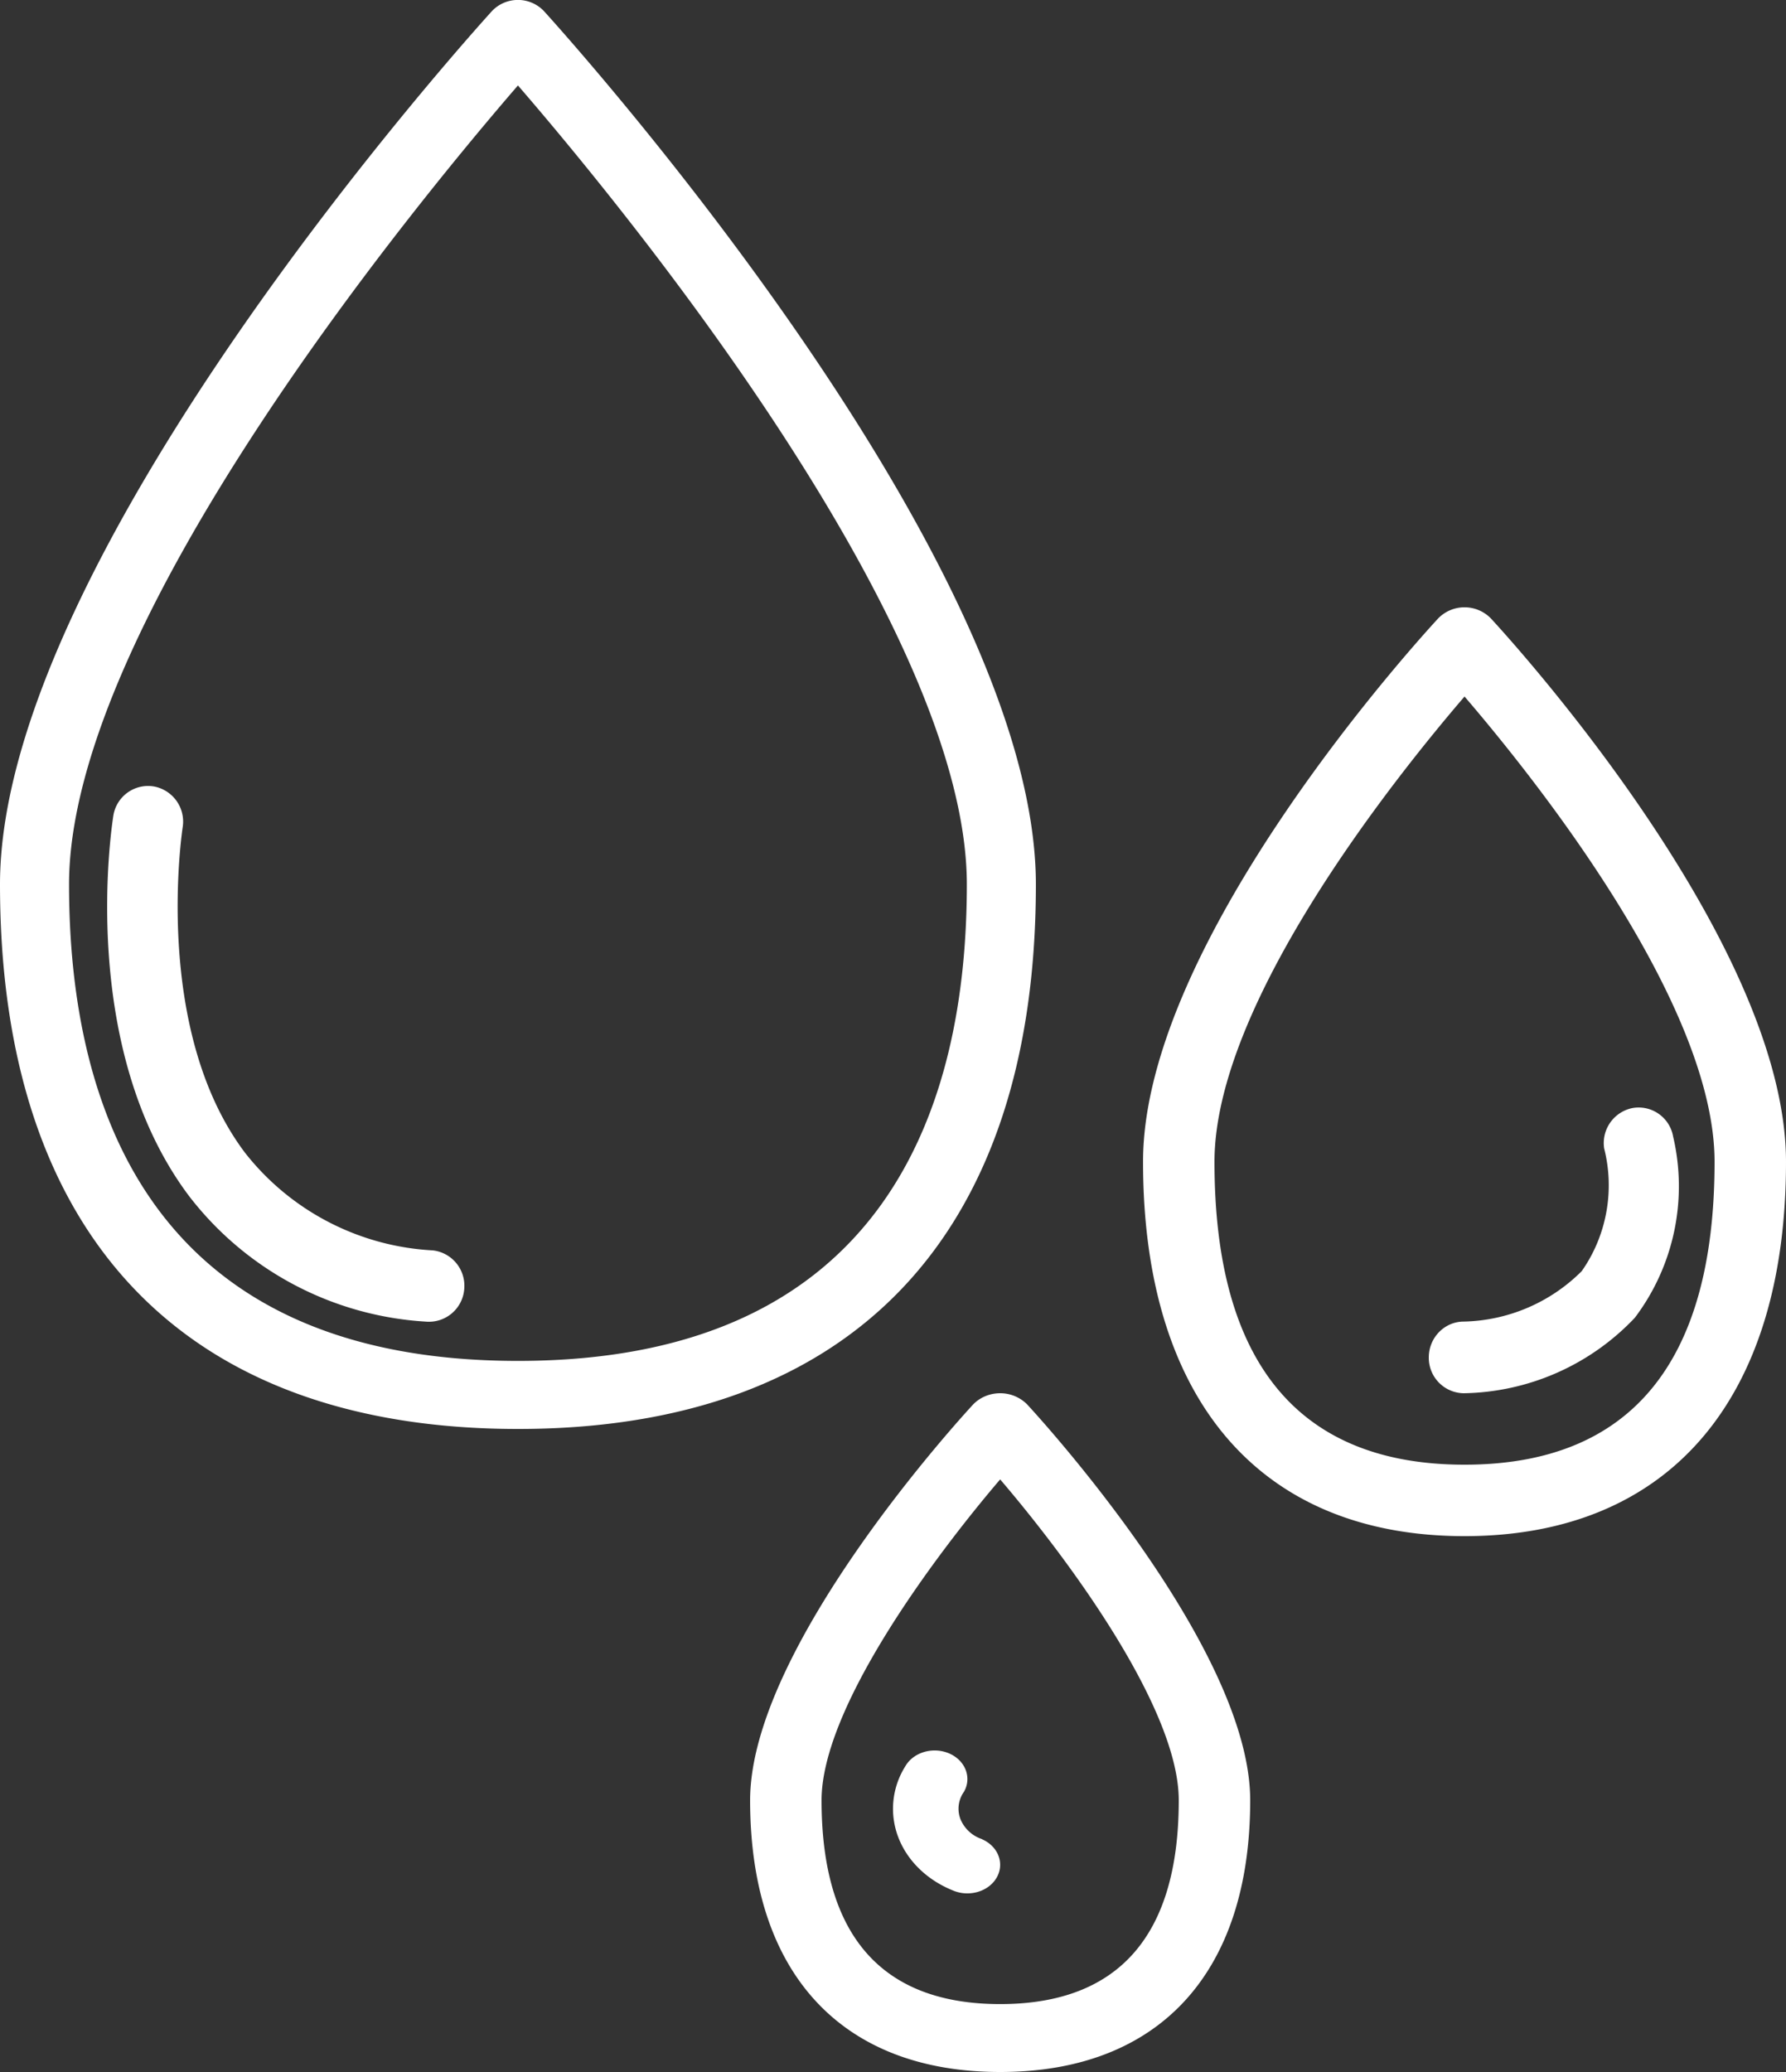
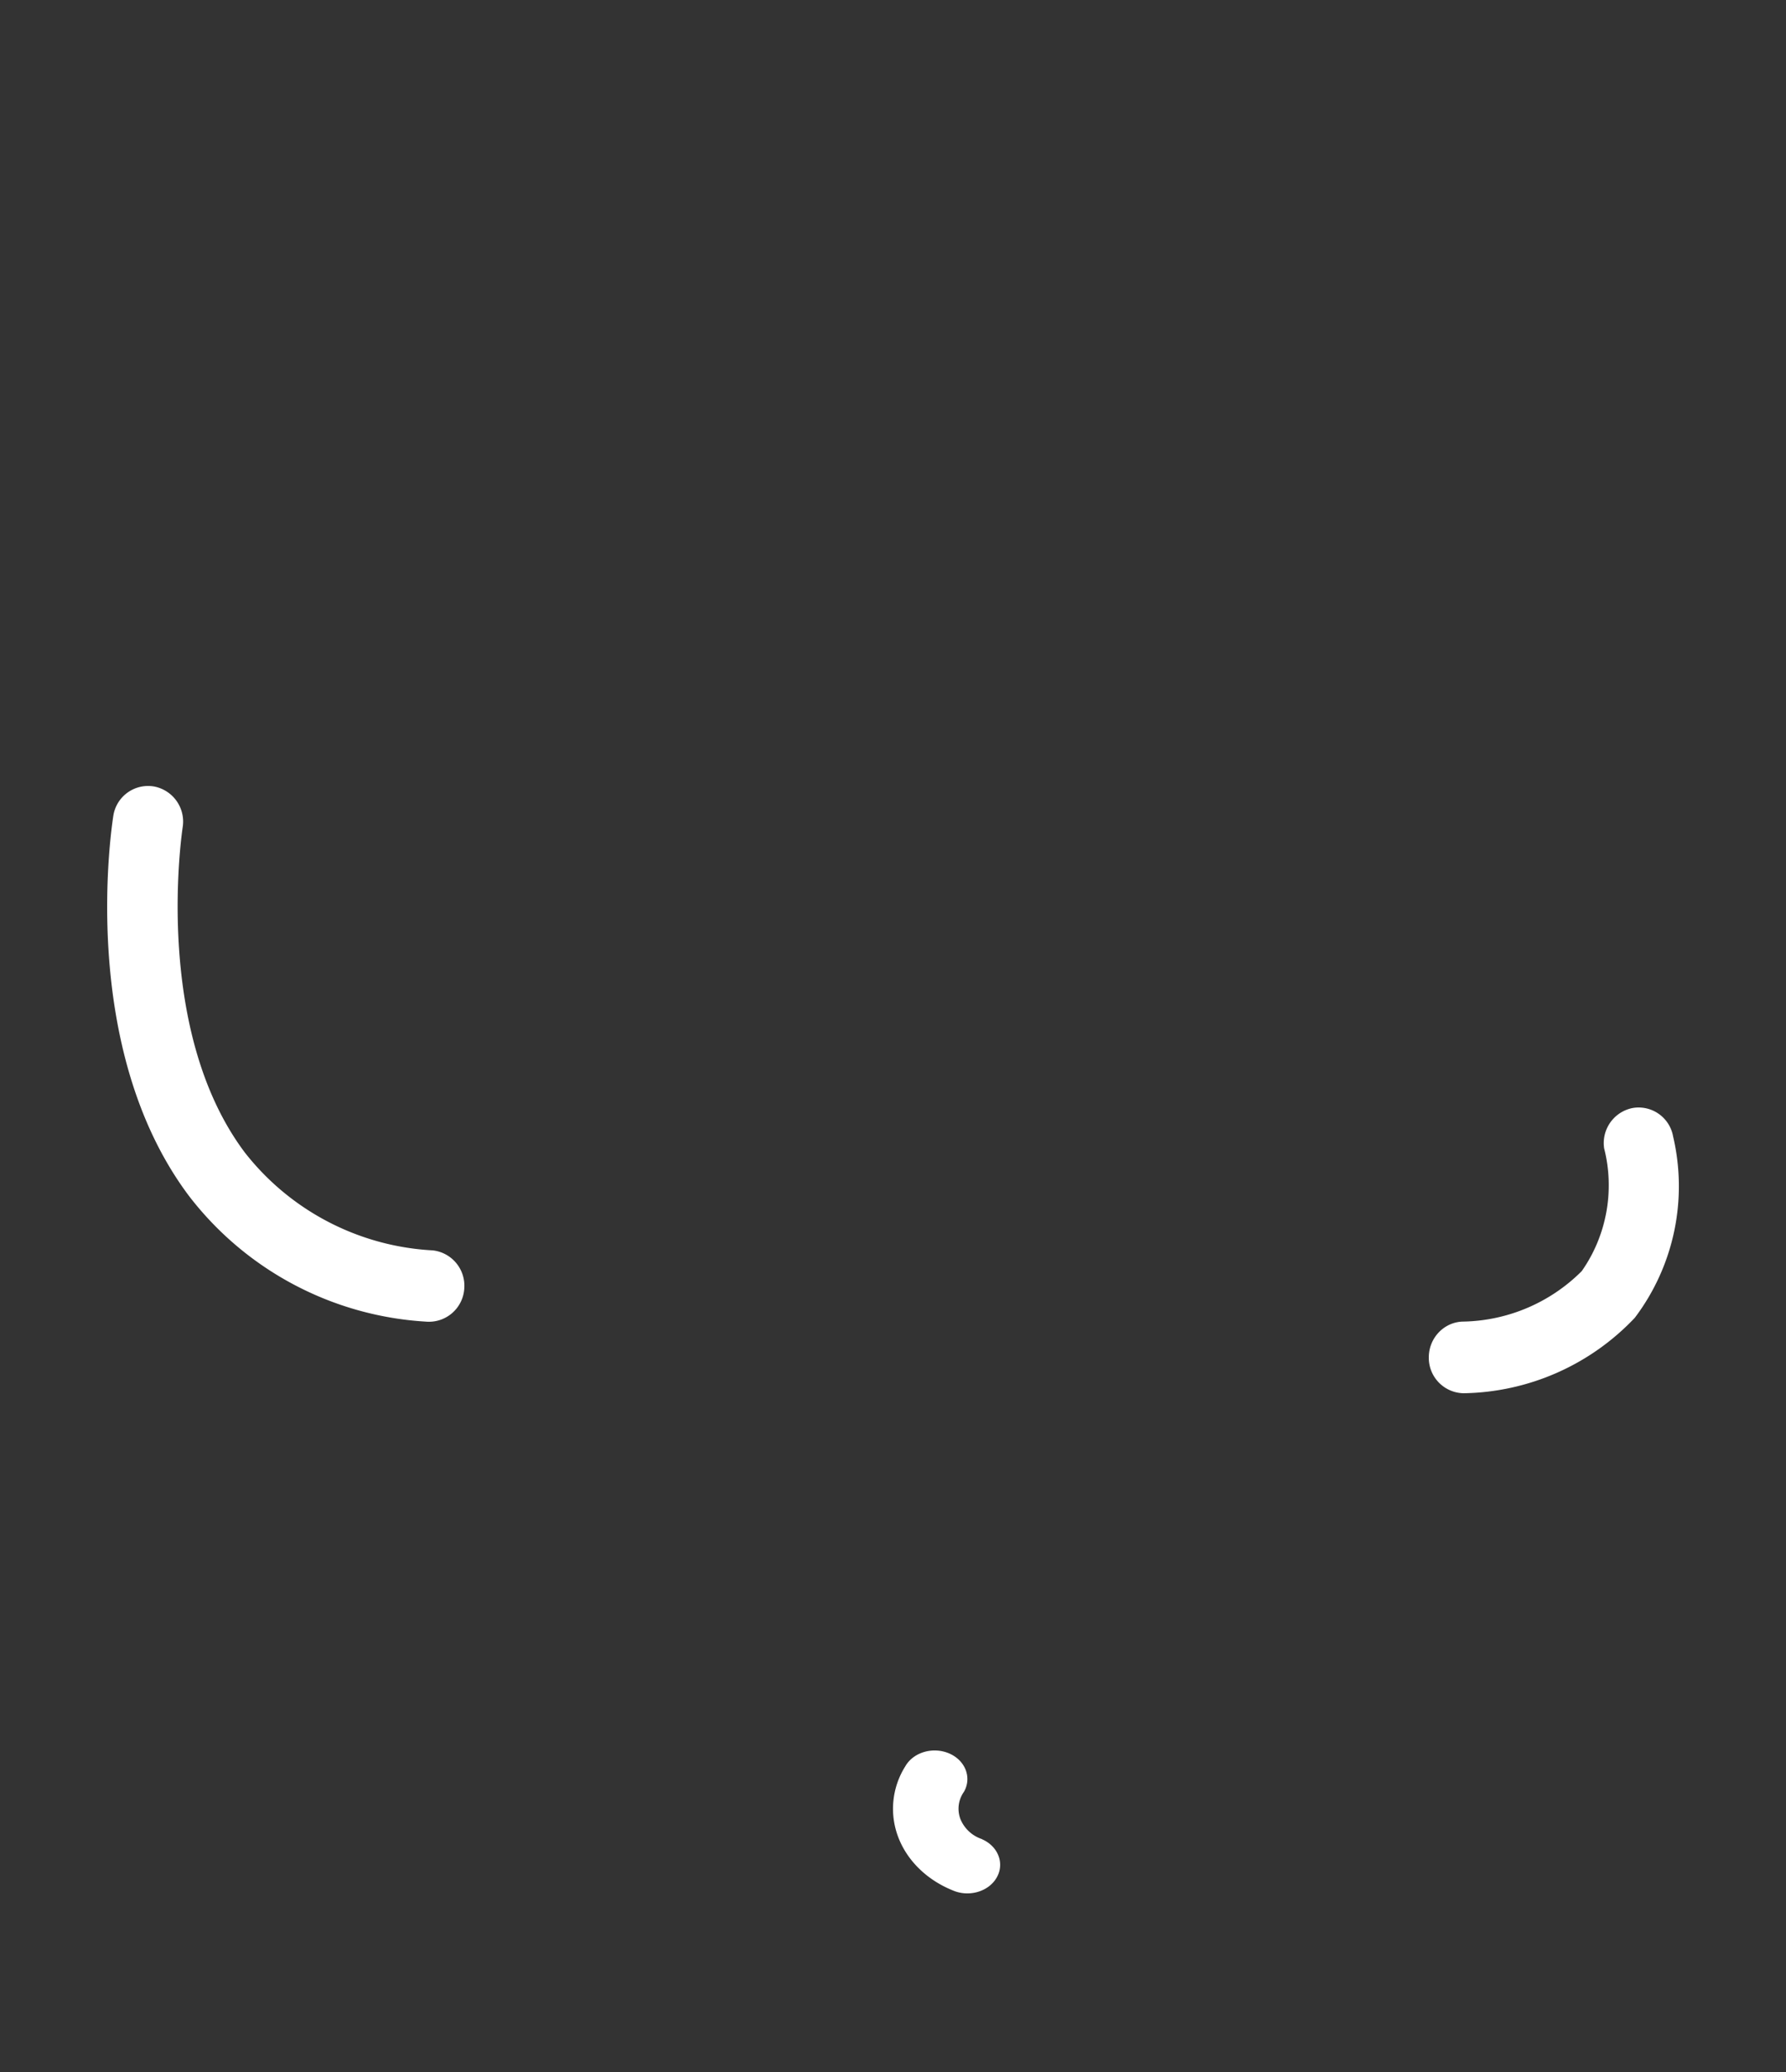
<svg xmlns="http://www.w3.org/2000/svg" width="50" height="58" viewBox="0 0 50 58">
  <rect x="0" y="0" width="50" height="58" fill="#333333" stroke="none" />
  <g fill="#FFF" fill-rule="nonzero">
-     <path d="M14.5 40C23.85 40 29 34.586 29 24.756 29 15.553 15.782.92 15.22.302a1.005 1.005 0 0 0-1.44 0C13.219.92 0 15.552 0 24.756 0 34.586 5.15 40 14.5 40zm0-37.608c2.767 3.2 12.567 15.048 12.567 22.364 0 6.085-2.181 13.339-12.567 13.339S1.933 30.84 1.933 24.756c0-7.316 9.8-19.163 12.567-22.364zM41 43c5.72 0 9-3.819 9-10.48 0-6.254-7.931-14.851-8.268-15.215a1.03 1.03 0 0 0-1.464 0C39.931 17.67 32 26.266 32 32.52 32 39.181 35.28 43 41 43zm0-23.503c1.929 2.246 7 8.573 7 13.023C48 38.146 45.645 41 41 41s-7-2.853-7-8.479c0-4.45 5.07-10.777 7-13.023zM27.25 39.307c-.255.275-6.25 6.784-6.25 11.087C21 55.228 23.552 58 28 58s7-2.772 7-7.606c0-4.303-5.995-10.812-6.25-11.087A1.06 1.06 0 0 0 28 39c-.284 0-.555.11-.75.307zM28 56.099c-3.317 0-5-1.92-5-5.705 0-2.584 3.129-6.79 5-8.982 1.872 2.187 5 6.394 5 8.982 0 3.785-1.683 5.705-5 5.705z" />
    <path d="M11.918 36.995a.992.992 0 0 0 1.081-.947.996.996 0 0 0-.884-1.047 7.164 7.164 0 0 1-5.256-2.733c-2.616-3.474-1.75-9.075-1.742-9.131a1 1 0 0 0-.813-1.123.985.985 0 0 0-1.127.794c-.043.265-1.019 6.498 2.114 10.67a9.04 9.04 0 0 0 6.627 3.517zM40.98 39a6.74 6.74 0 0 0 4.788-2.113 6.108 6.108 0 0 0 1.072-5.073.981.981 0 0 0-1.123-.8 1 1 0 0 0-.808 1.131c.3 1.184.07 2.444-.628 3.437a4.816 4.816 0 0 1-3.302 1.412c-.54 0-.979.45-.979 1.003A.991.991 0 0 0 40.98 39zM27.492 51.481a.983.983 0 0 1-.604-.56.815.815 0 0 1 .098-.764c.226-.395.043-.875-.41-1.073-.454-.197-1.005-.037-1.231.358a2.227 2.227 0 0 0-.197 1.987c.251.657.803 1.195 1.524 1.487.454.197 1.005.037 1.231-.359.226-.394.043-.874-.41-1.072v-.004z" />
  </g>
</svg>